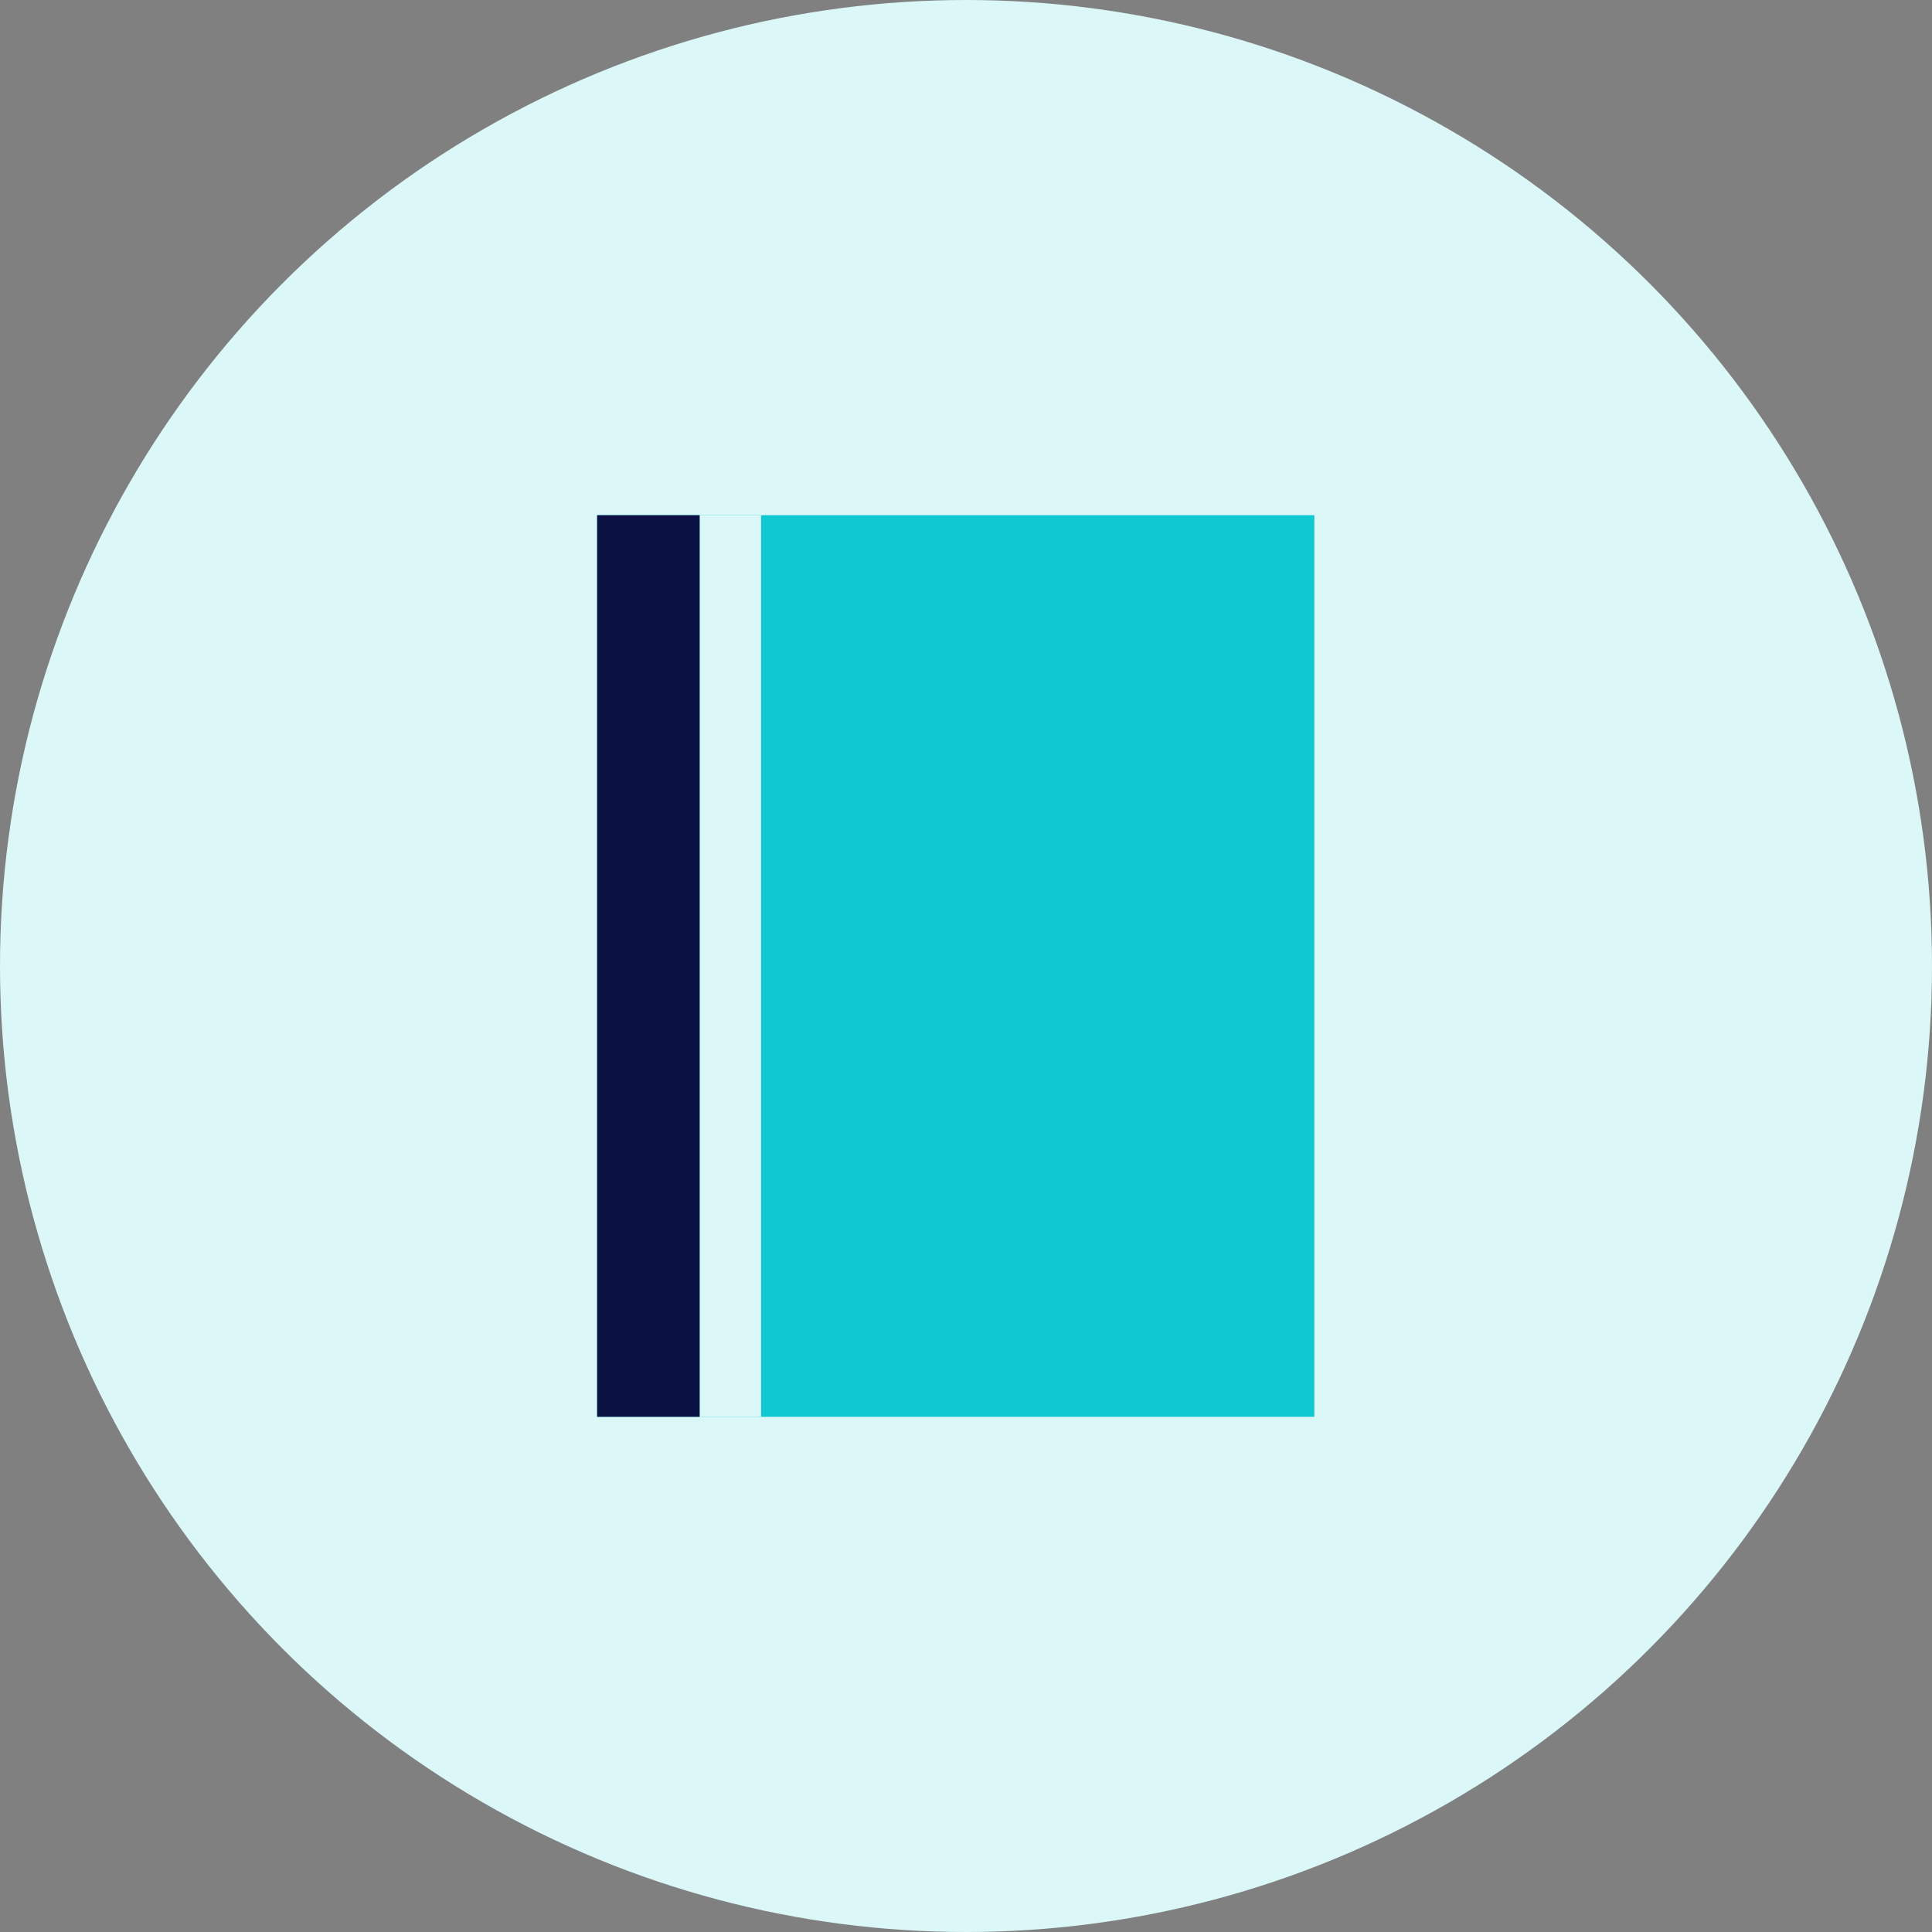
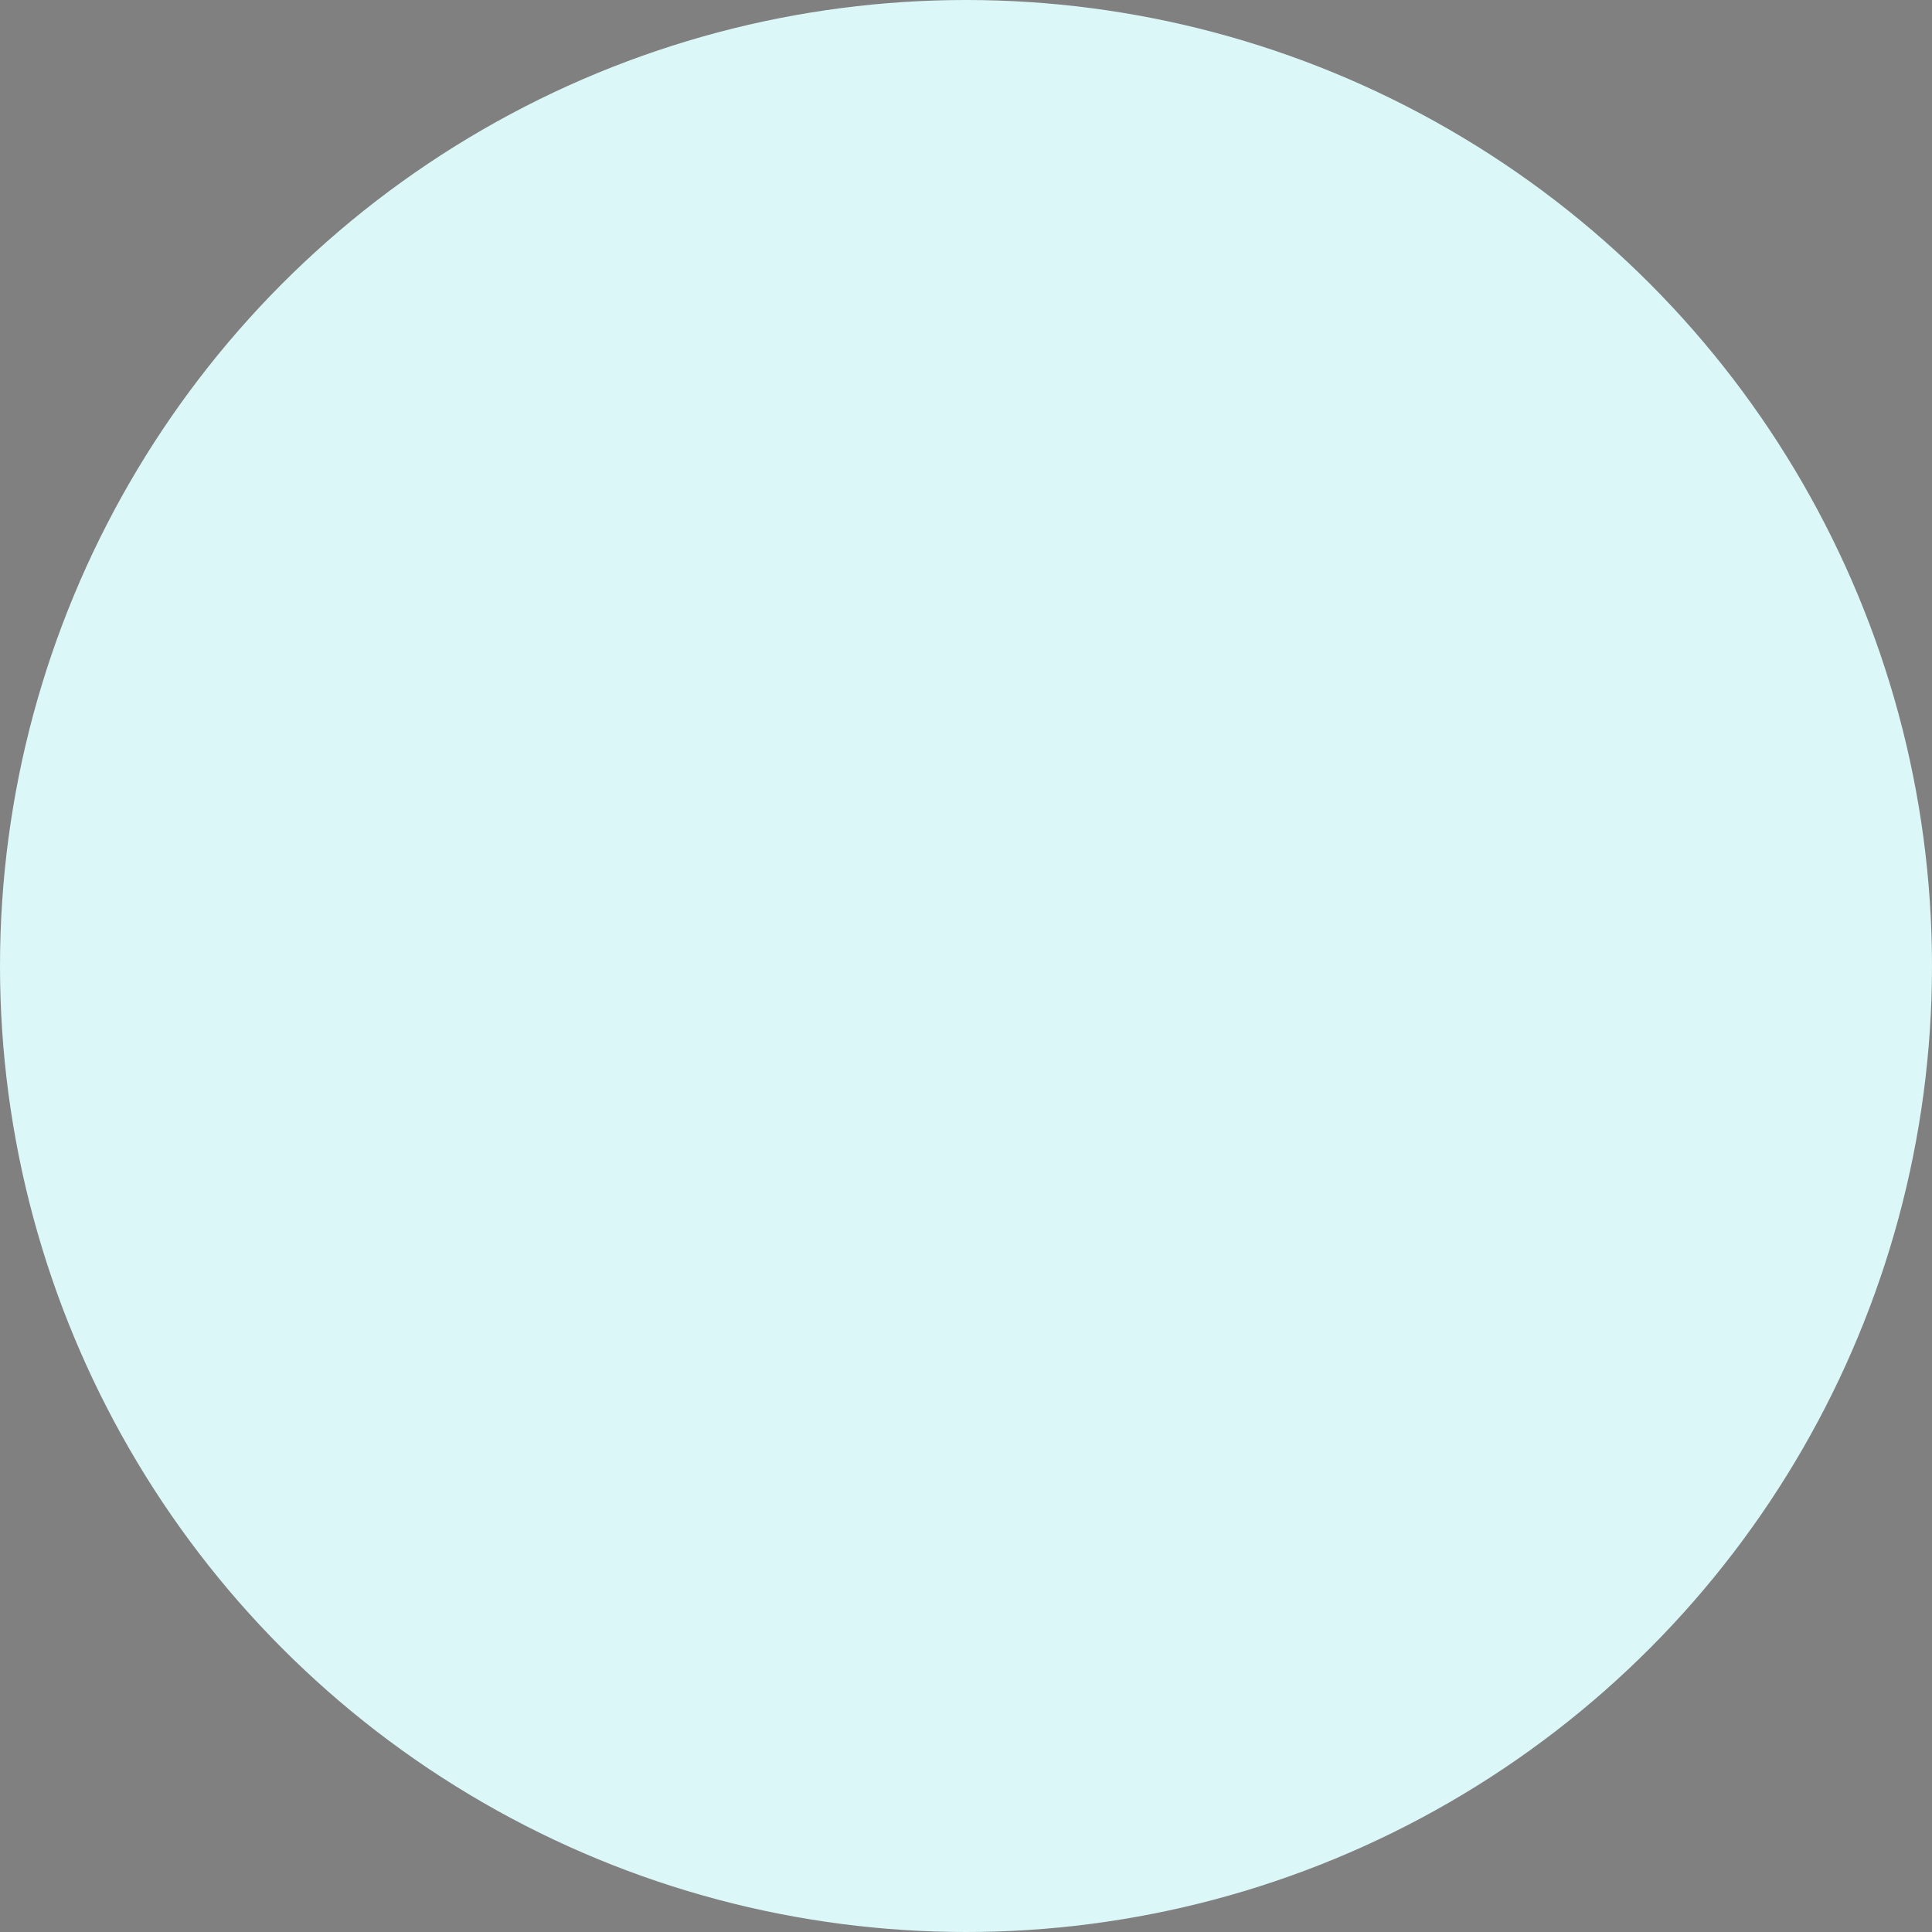
<svg xmlns="http://www.w3.org/2000/svg" width="60" height="60" viewBox="0 0 60 60" fill="none">
  <rect x="0" y="0" width="60" height="60" fill="#808080" stroke="none" />
  <circle cx="30" cy="30" r="30" fill="#DBF7F8" />
-   <path d="M40.818 16H18.545V44H40.818V16Z" fill="#10C8D2" />
-   <path d="M23.636 16H21.727V44H23.636V16Z" fill="#DBF7F8" />
-   <path fill-rule="evenodd" clip-rule="evenodd" d="M21.727 44H18.545V16L21.727 16V44Z" fill="#0A1244" />
</svg>